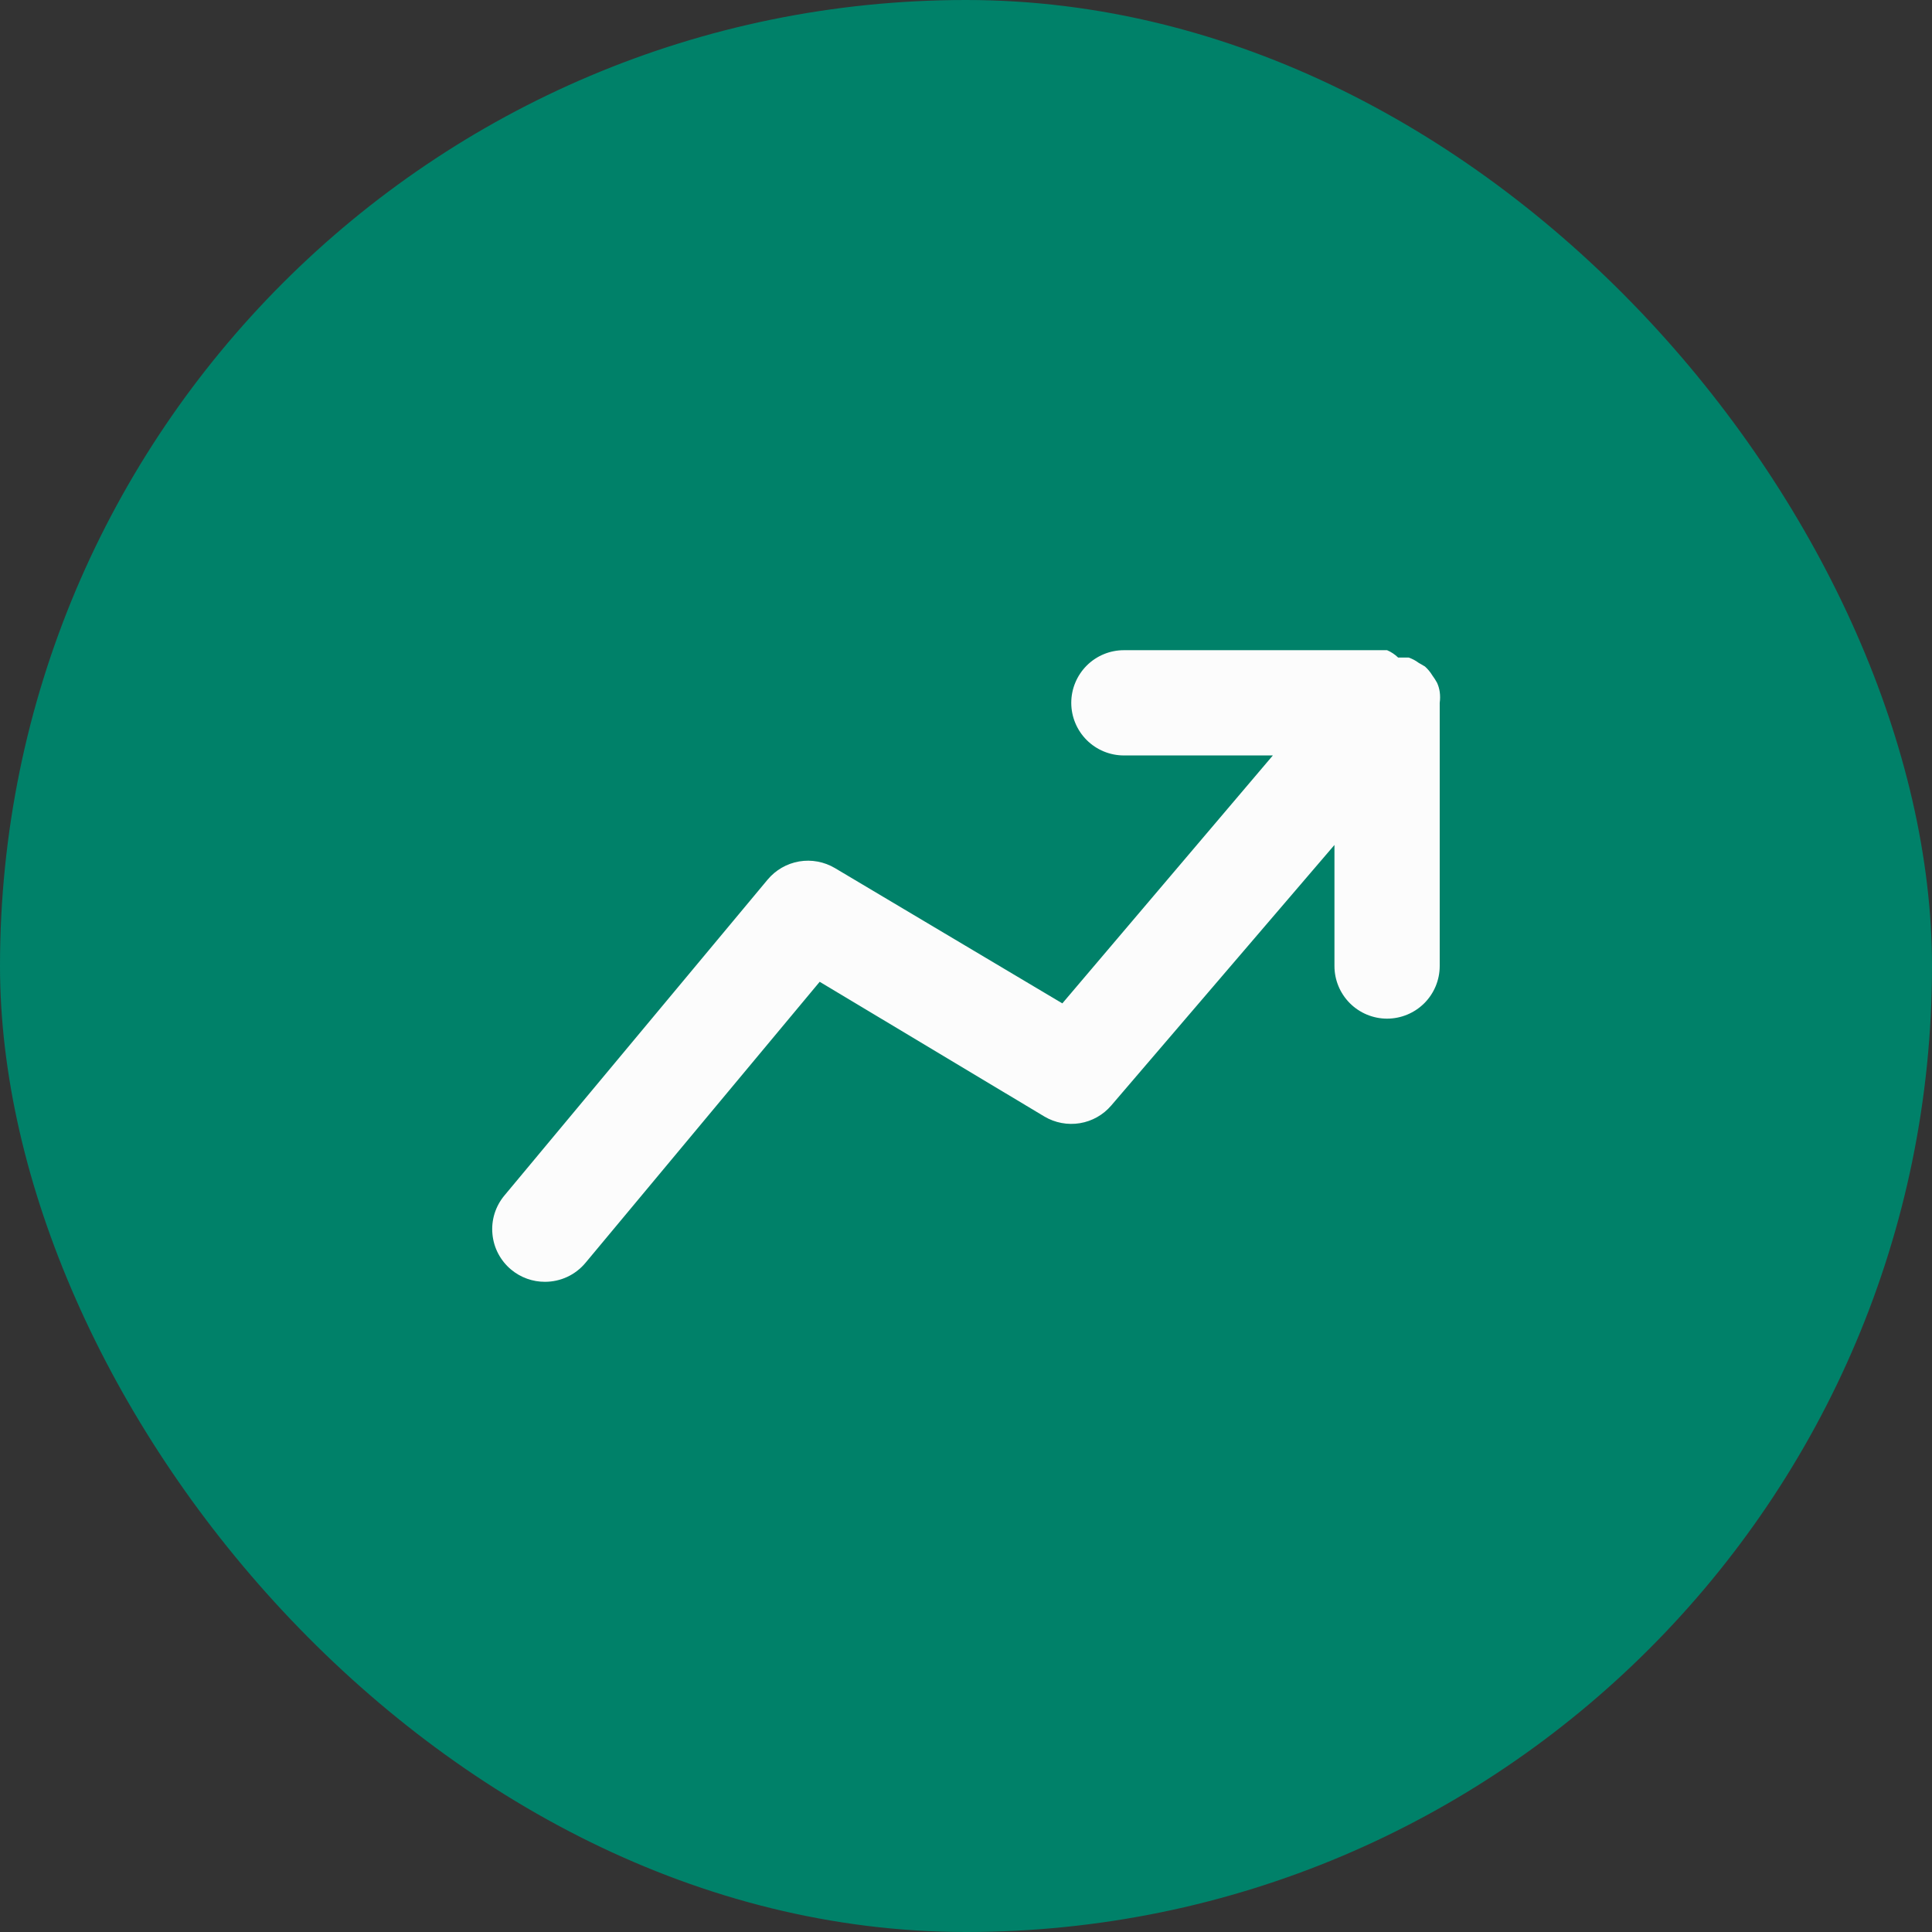
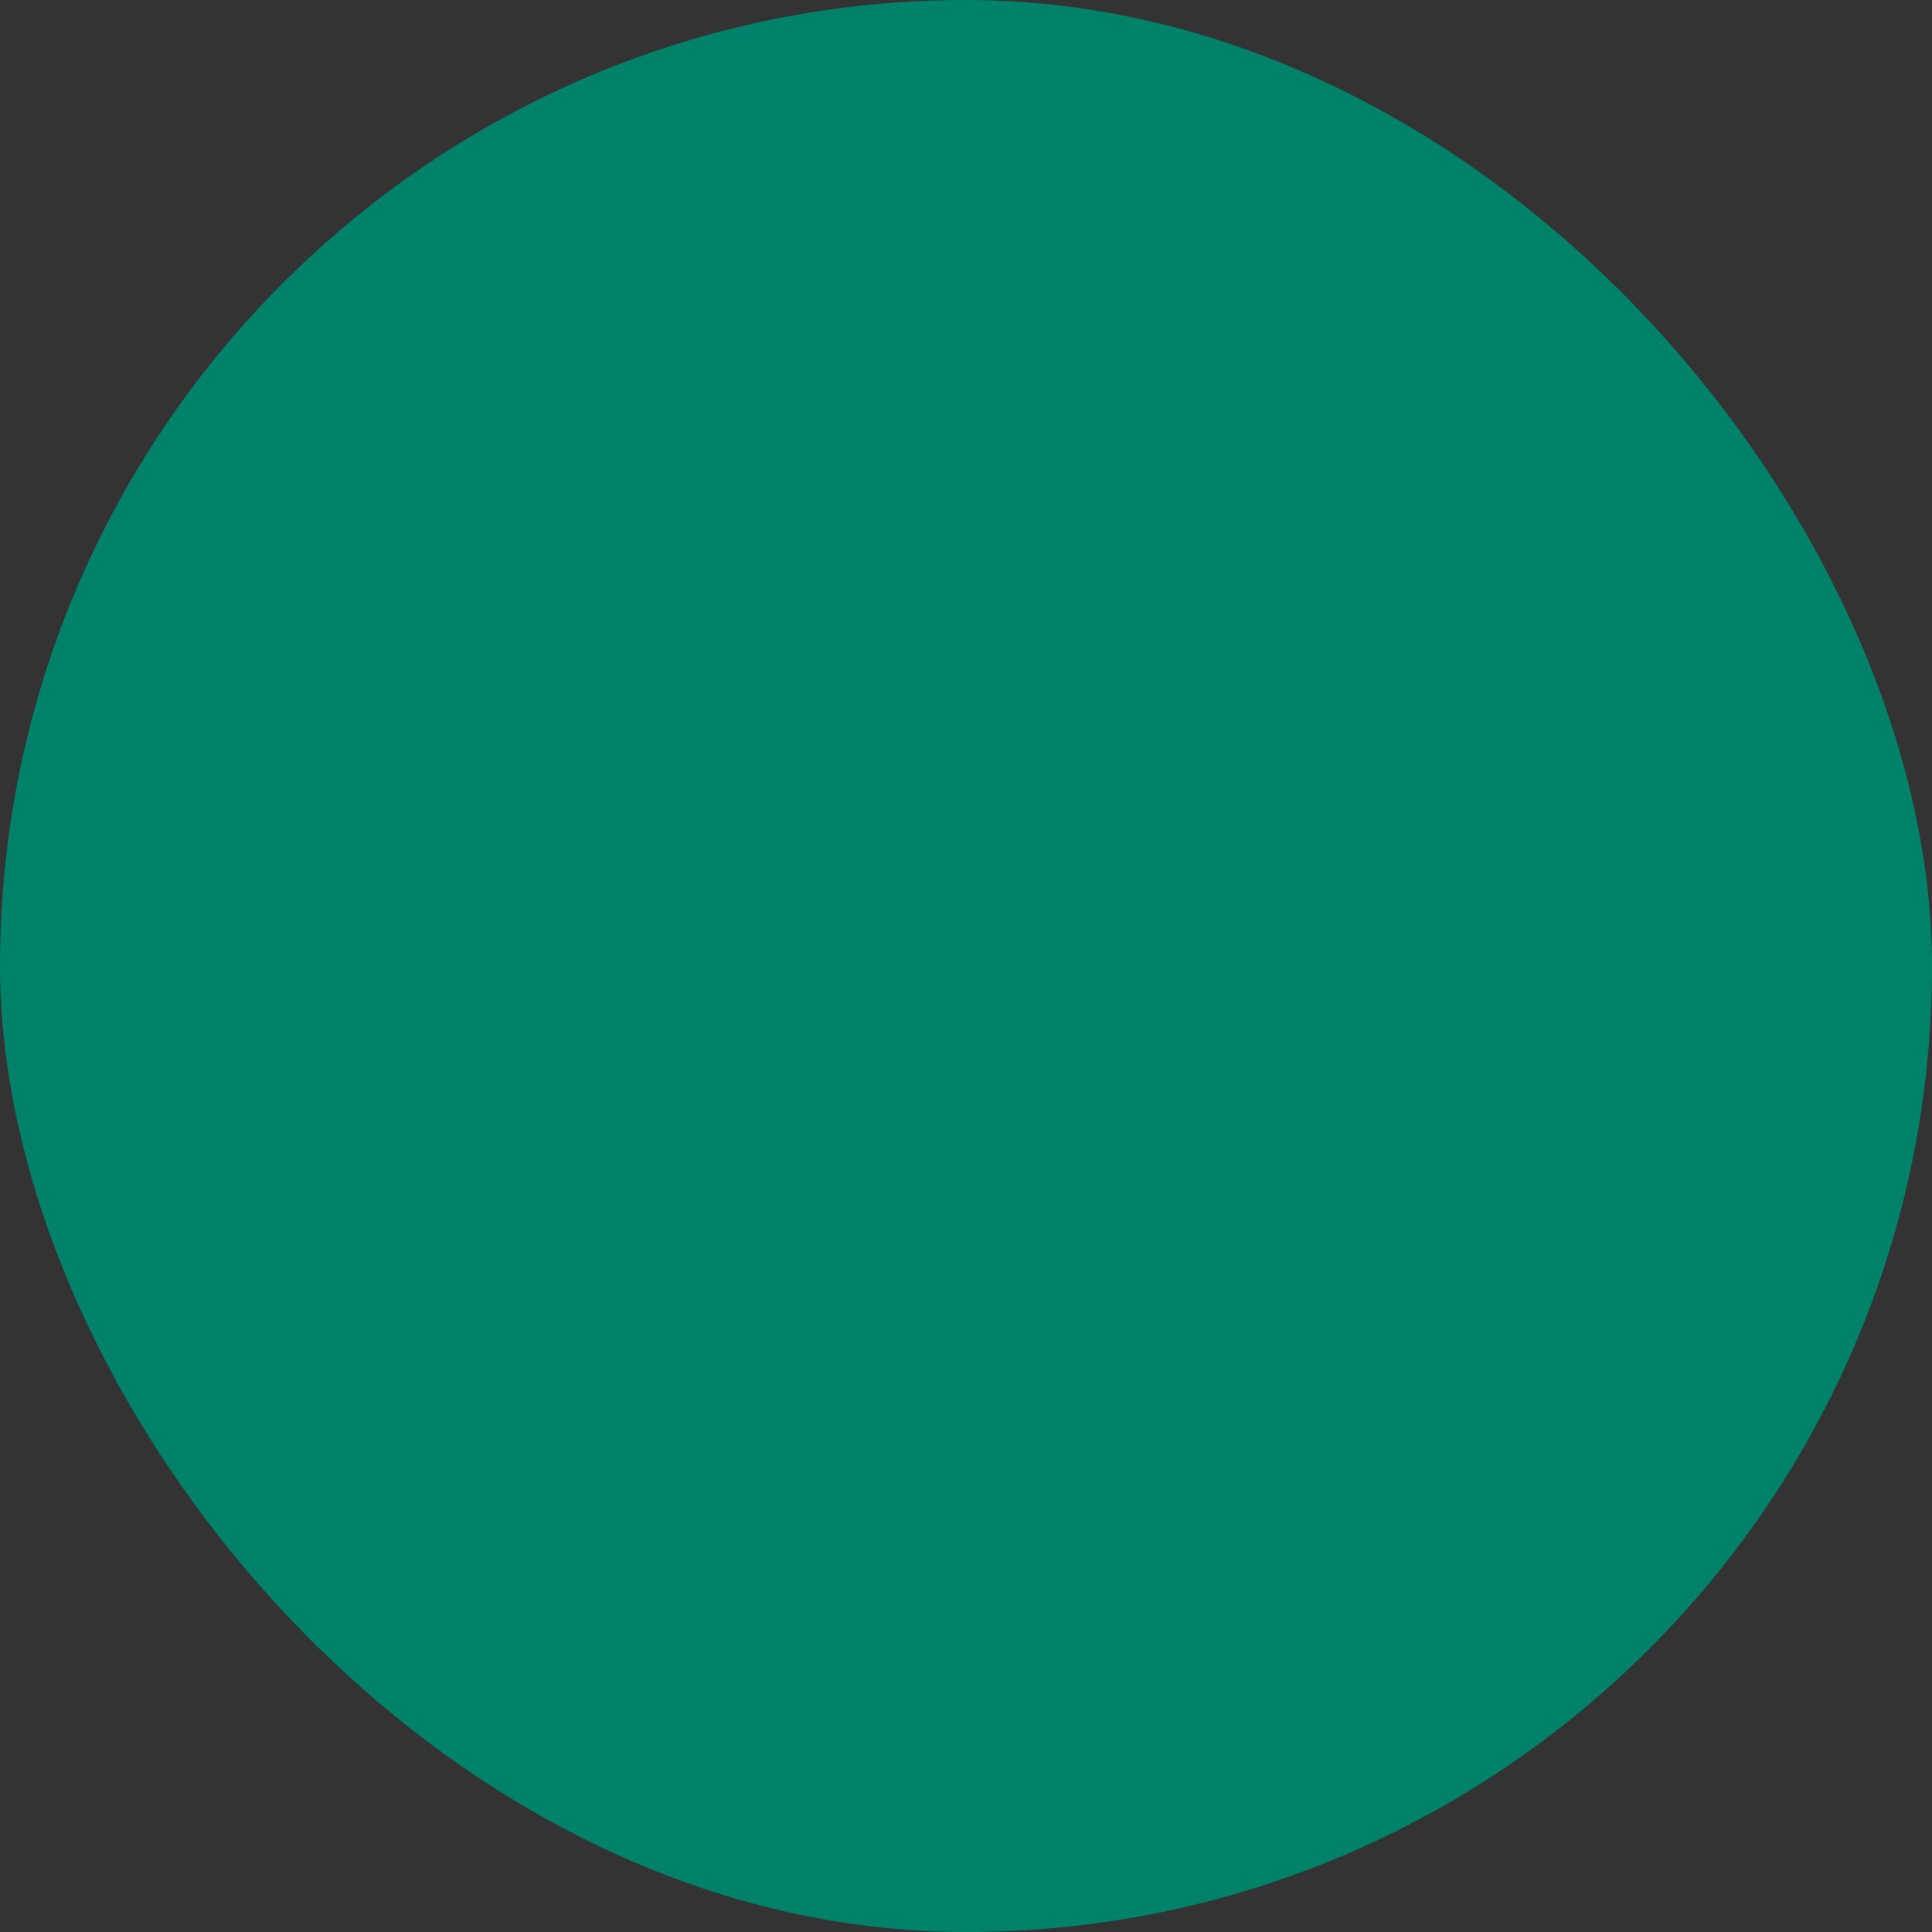
<svg xmlns="http://www.w3.org/2000/svg" width="52" height="52" viewBox="0 0 52 52" fill="none">
  <rect x="0" y="0" width="52" height="52" fill="#333333" stroke="none" />
  <rect width="52" height="52" rx="26" fill="#008169" />
-   <path d="M38.75 18.917C38.764 18.818 38.764 18.718 38.75 18.619C38.738 18.536 38.714 18.455 38.679 18.378C38.642 18.309 38.599 18.243 38.552 18.18C38.498 18.09 38.431 18.009 38.353 17.939L38.183 17.84C38.102 17.779 38.011 17.731 37.914 17.698H37.631C37.545 17.615 37.444 17.547 37.333 17.5H30.25C29.874 17.5 29.514 17.649 29.248 17.915C28.983 18.181 28.833 18.541 28.833 18.917C28.833 19.292 28.983 19.653 29.248 19.918C29.514 20.184 29.874 20.333 30.25 20.333H34.259L28.593 27.006L22.473 23.365C22.183 23.193 21.841 23.129 21.508 23.186C21.176 23.244 20.875 23.417 20.659 23.677L13.576 32.177C13.457 32.32 13.367 32.485 13.311 32.663C13.256 32.841 13.236 33.028 13.254 33.214C13.271 33.399 13.324 33.58 13.411 33.744C13.498 33.909 13.617 34.055 13.76 34.174C14.015 34.385 14.336 34.501 14.667 34.5C14.875 34.5 15.081 34.455 15.269 34.367C15.458 34.279 15.624 34.15 15.758 33.99L22.062 26.425L28.111 30.052C28.398 30.222 28.736 30.285 29.065 30.231C29.394 30.177 29.693 30.008 29.91 29.754L35.917 22.742V26C35.917 26.376 36.066 26.736 36.332 27.002C36.597 27.267 36.958 27.417 37.333 27.417C37.709 27.417 38.069 27.267 38.335 27.002C38.601 26.736 38.75 26.376 38.75 26V18.917Z" fill="#FCFCFC" />
</svg>